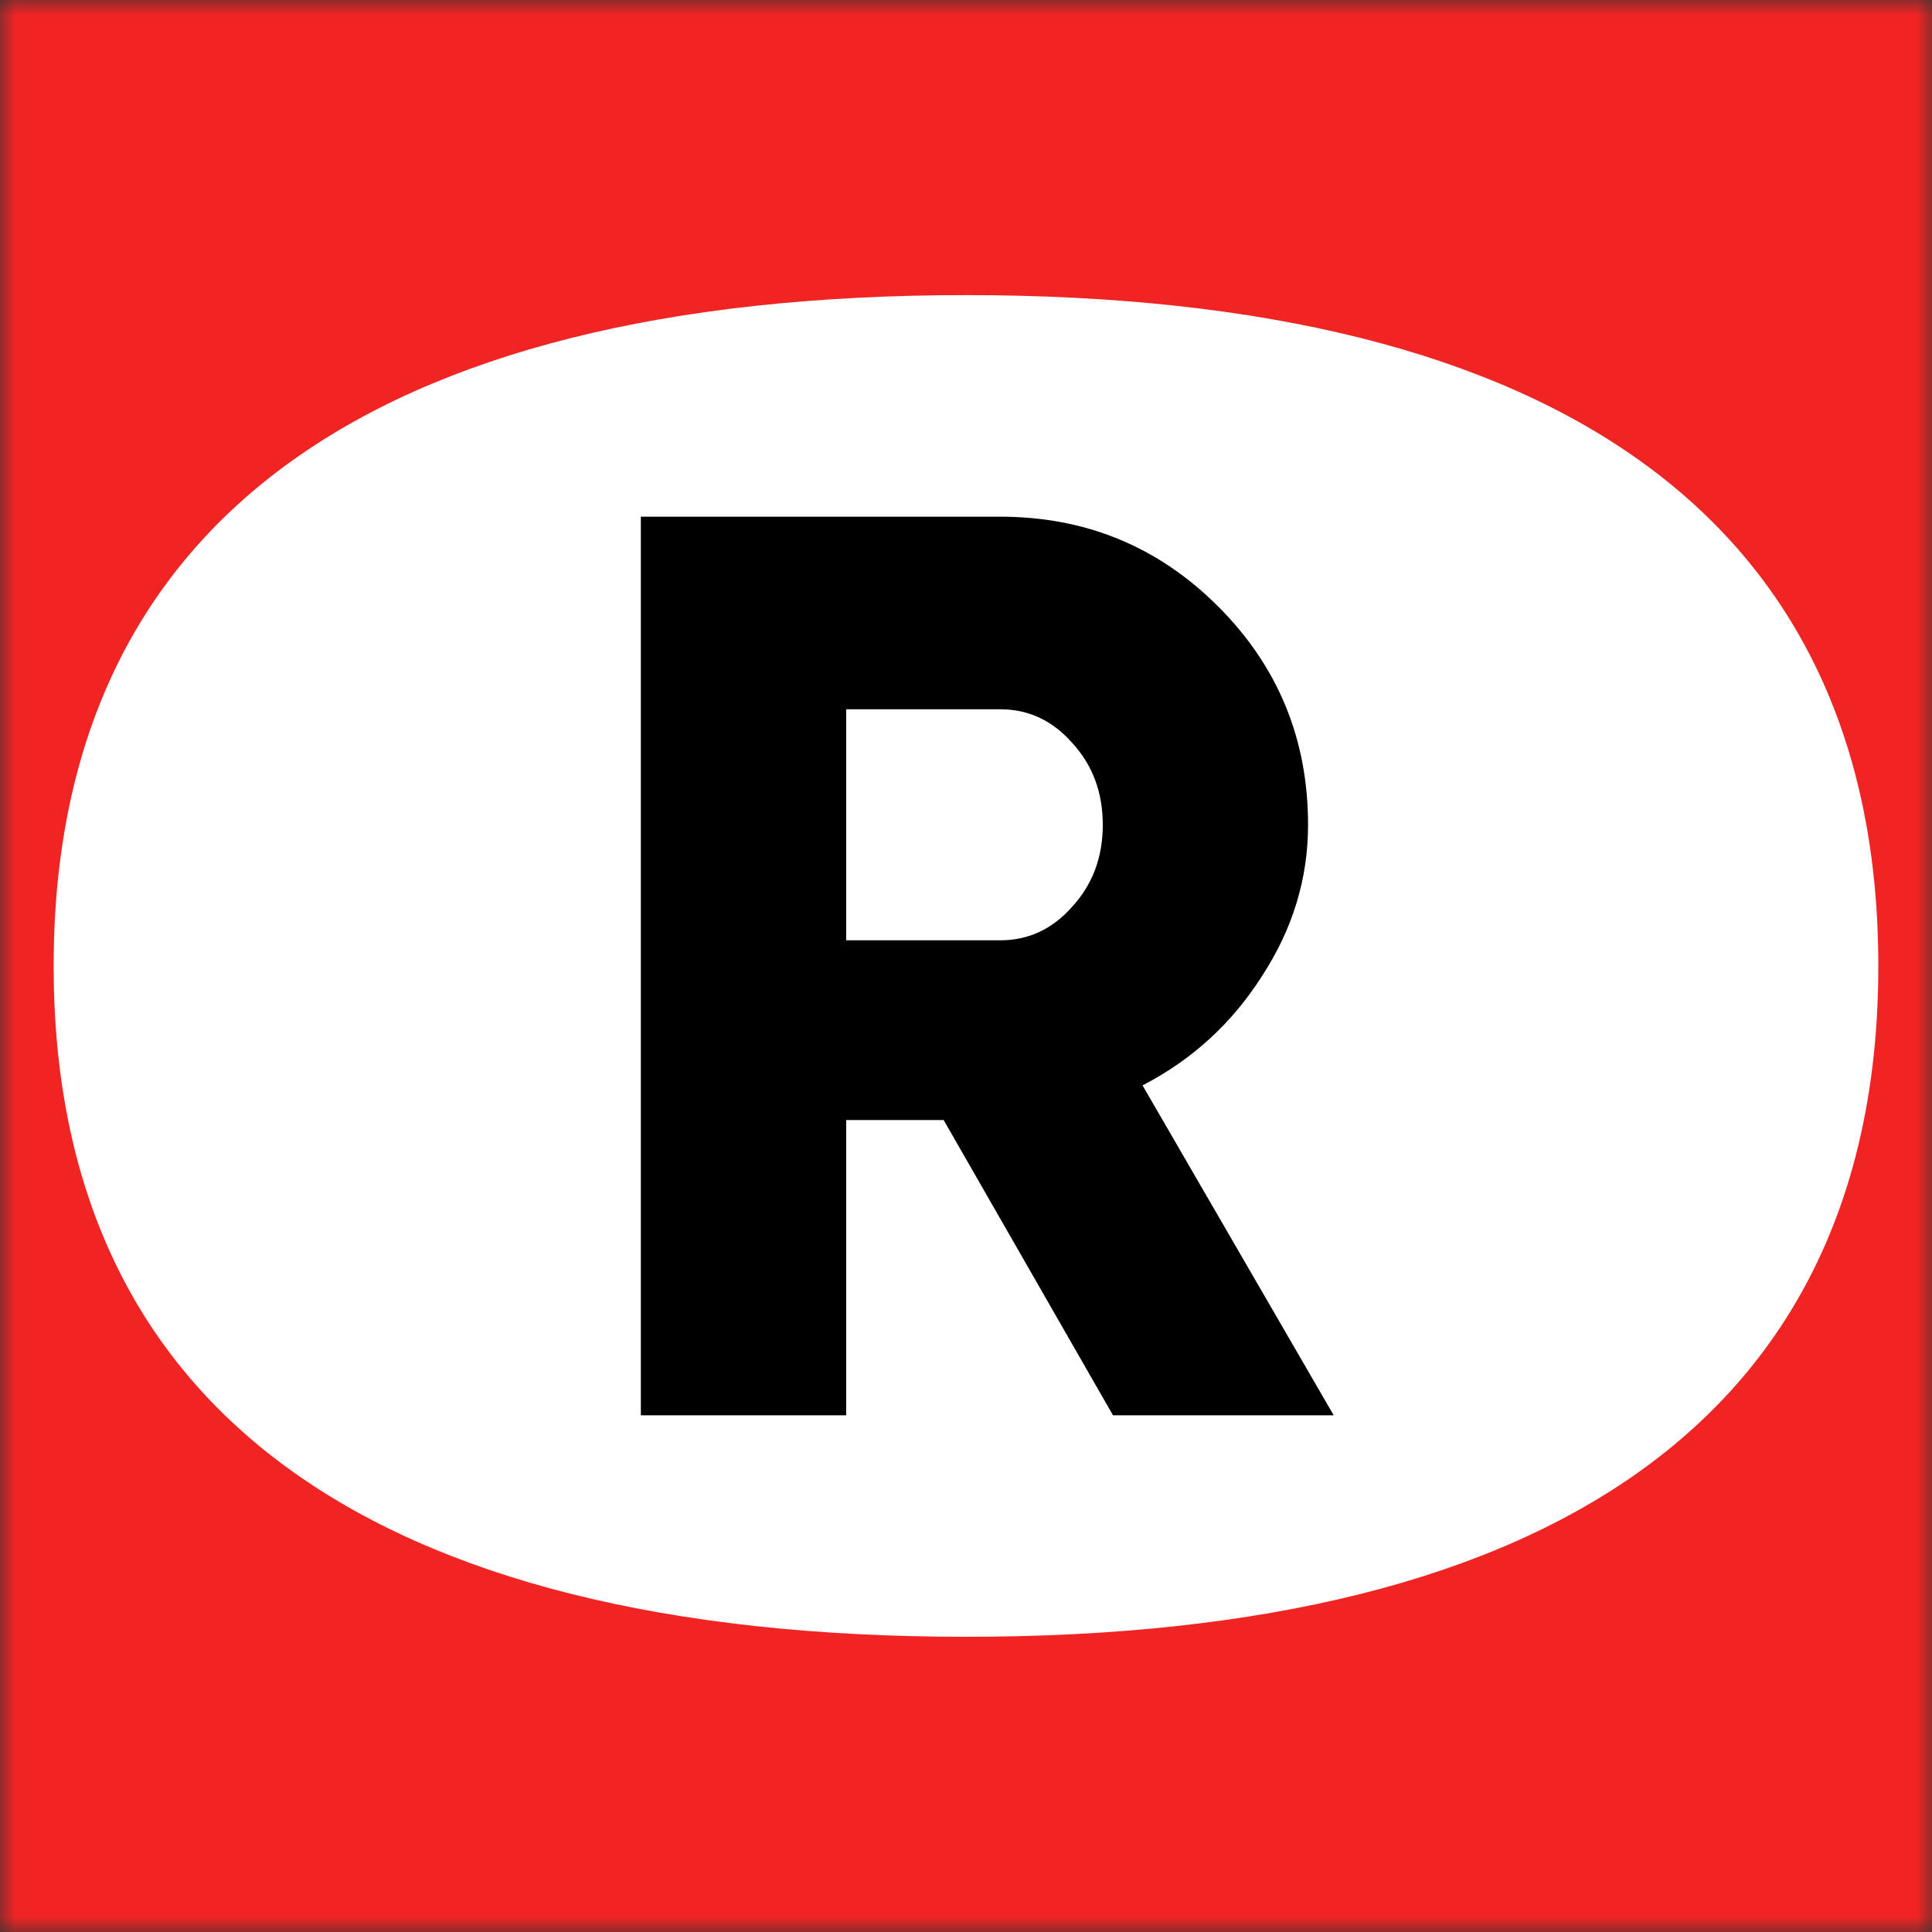
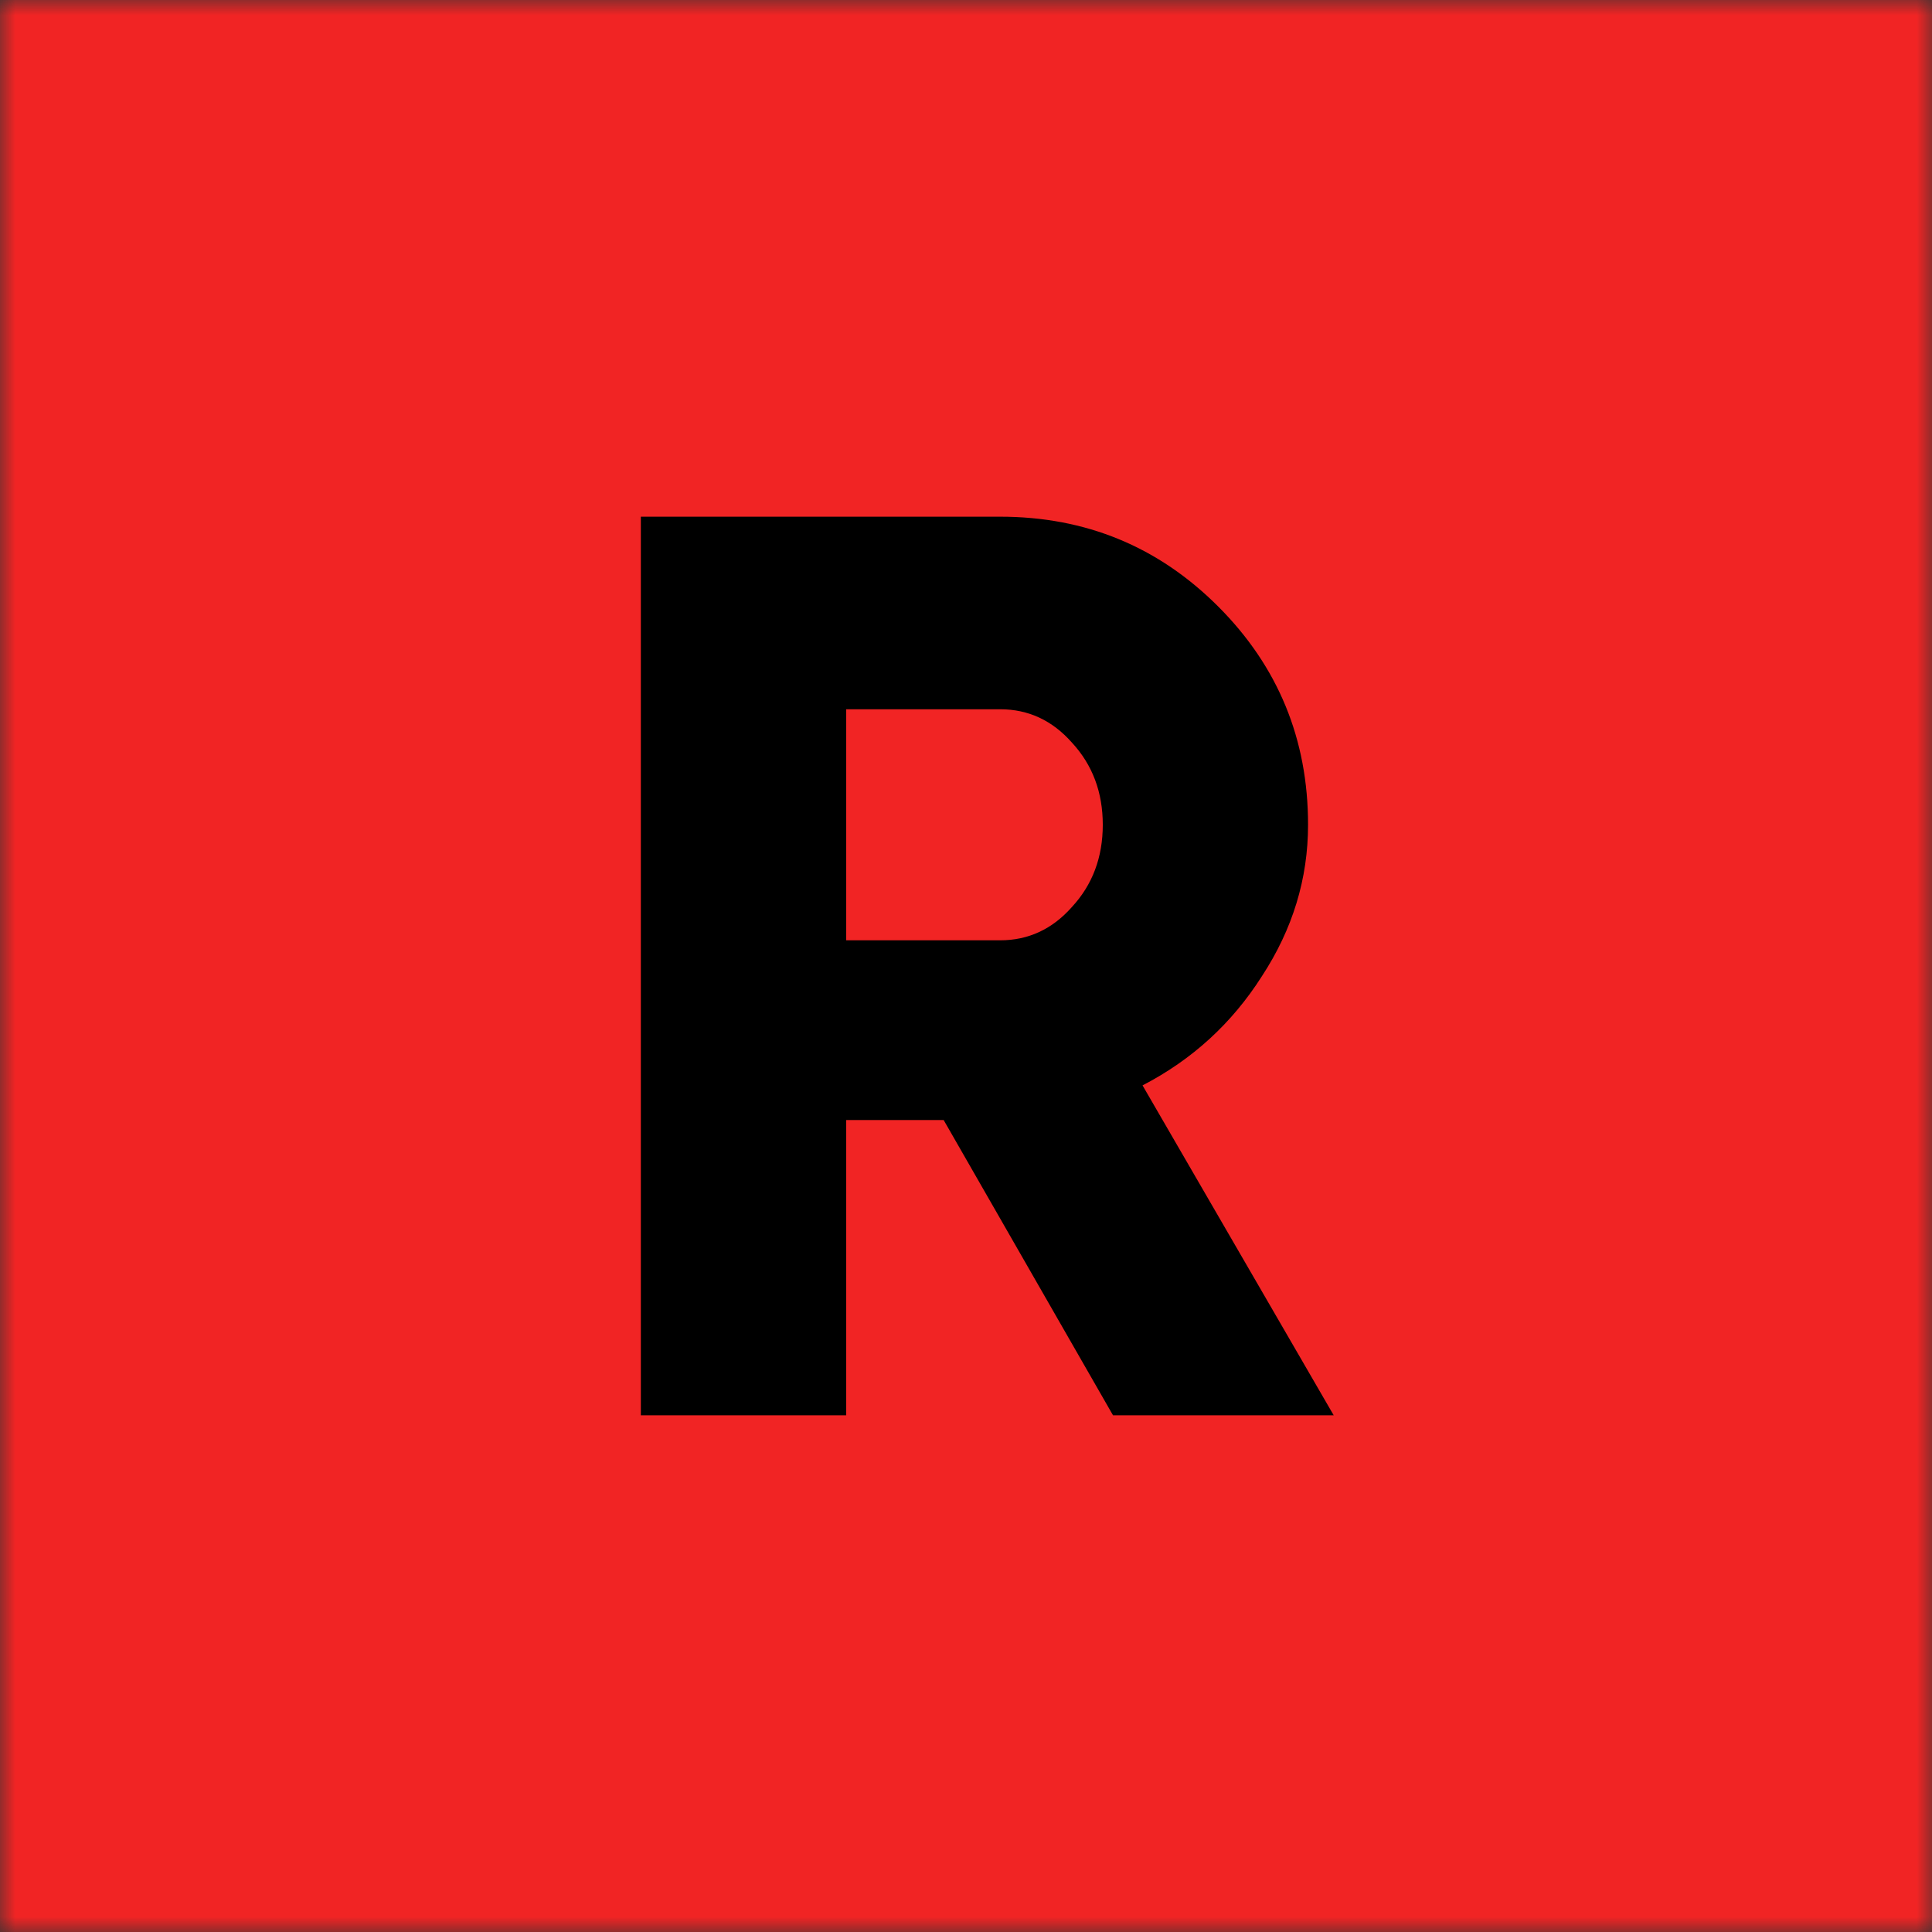
<svg xmlns="http://www.w3.org/2000/svg" width="64" height="64" viewBox="0 0 64 64" fill="none">
  <rect x="0" y="0" width="64" height="64" fill="#333333" stroke="none" />
  <g clip-path="url(#clip0_17_66)">
    <mask id="mask0_17_66" style="mask-type:alpha" maskUnits="userSpaceOnUse" x="0" y="0" width="64" height="64">
      <rect width="64" height="64" fill="#F12424" />
    </mask>
    <g mask="url(#mask0_17_66)">
      <rect width="64" height="64" fill="#F12424" />
-       <path d="M14.492 10.849L27.985 6.6L45.239 8.362L54.776 12.494L60.632 21.699L63.373 31.589L61.826 41.224L57.537 49.645L39.207 56.675L29.924 59.104L16.646 56.675L10.125 52.72L2.605 40.46L0.901 34.389L1.547 26.379L3.956 19.897L8.401 13.983L14.492 10.849Z" fill="white" />
      <path d="M0 31.998C0 49.688 14.31 64 32 64C49.689 64 63.999 49.688 63.999 31.998C63.999 14.31 49.689 -1.71842e-06 32 -1.71842e-06C14.31 -1.71842e-06 0 14.31 0 31.998ZM1.777 31.998C1.777 17.421 12.177 9.776 32 9.776C51.822 9.776 62.222 17.421 62.222 31.998C62.222 46.576 51.822 54.221 32 54.221C12.177 54.221 1.777 46.576 1.777 31.998" fill="#F12424" />
    </g>
    <path d="M44.181 46.884H36.87L31.26 37.103H28.03V46.884H21.229V17.116H33.13C35.964 17.116 38.372 18.108 40.356 20.093C42.339 22.078 43.331 24.487 43.331 27.322C43.331 29.108 42.821 30.781 41.801 32.34C40.809 33.899 39.492 35.104 37.848 35.955L44.181 46.884ZM33.13 23.495H28.03V31.149H33.13C34.065 31.149 34.859 30.781 35.51 30.044C36.191 29.307 36.531 28.399 36.531 27.322C36.531 26.245 36.191 25.338 35.51 24.601C34.859 23.863 34.065 23.495 33.13 23.495Z" fill="black" />
  </g>
  <defs>
    <clipPath id="clip0_17_66">
      <rect width="64" height="64" fill="white" />
    </clipPath>
  </defs>
</svg>